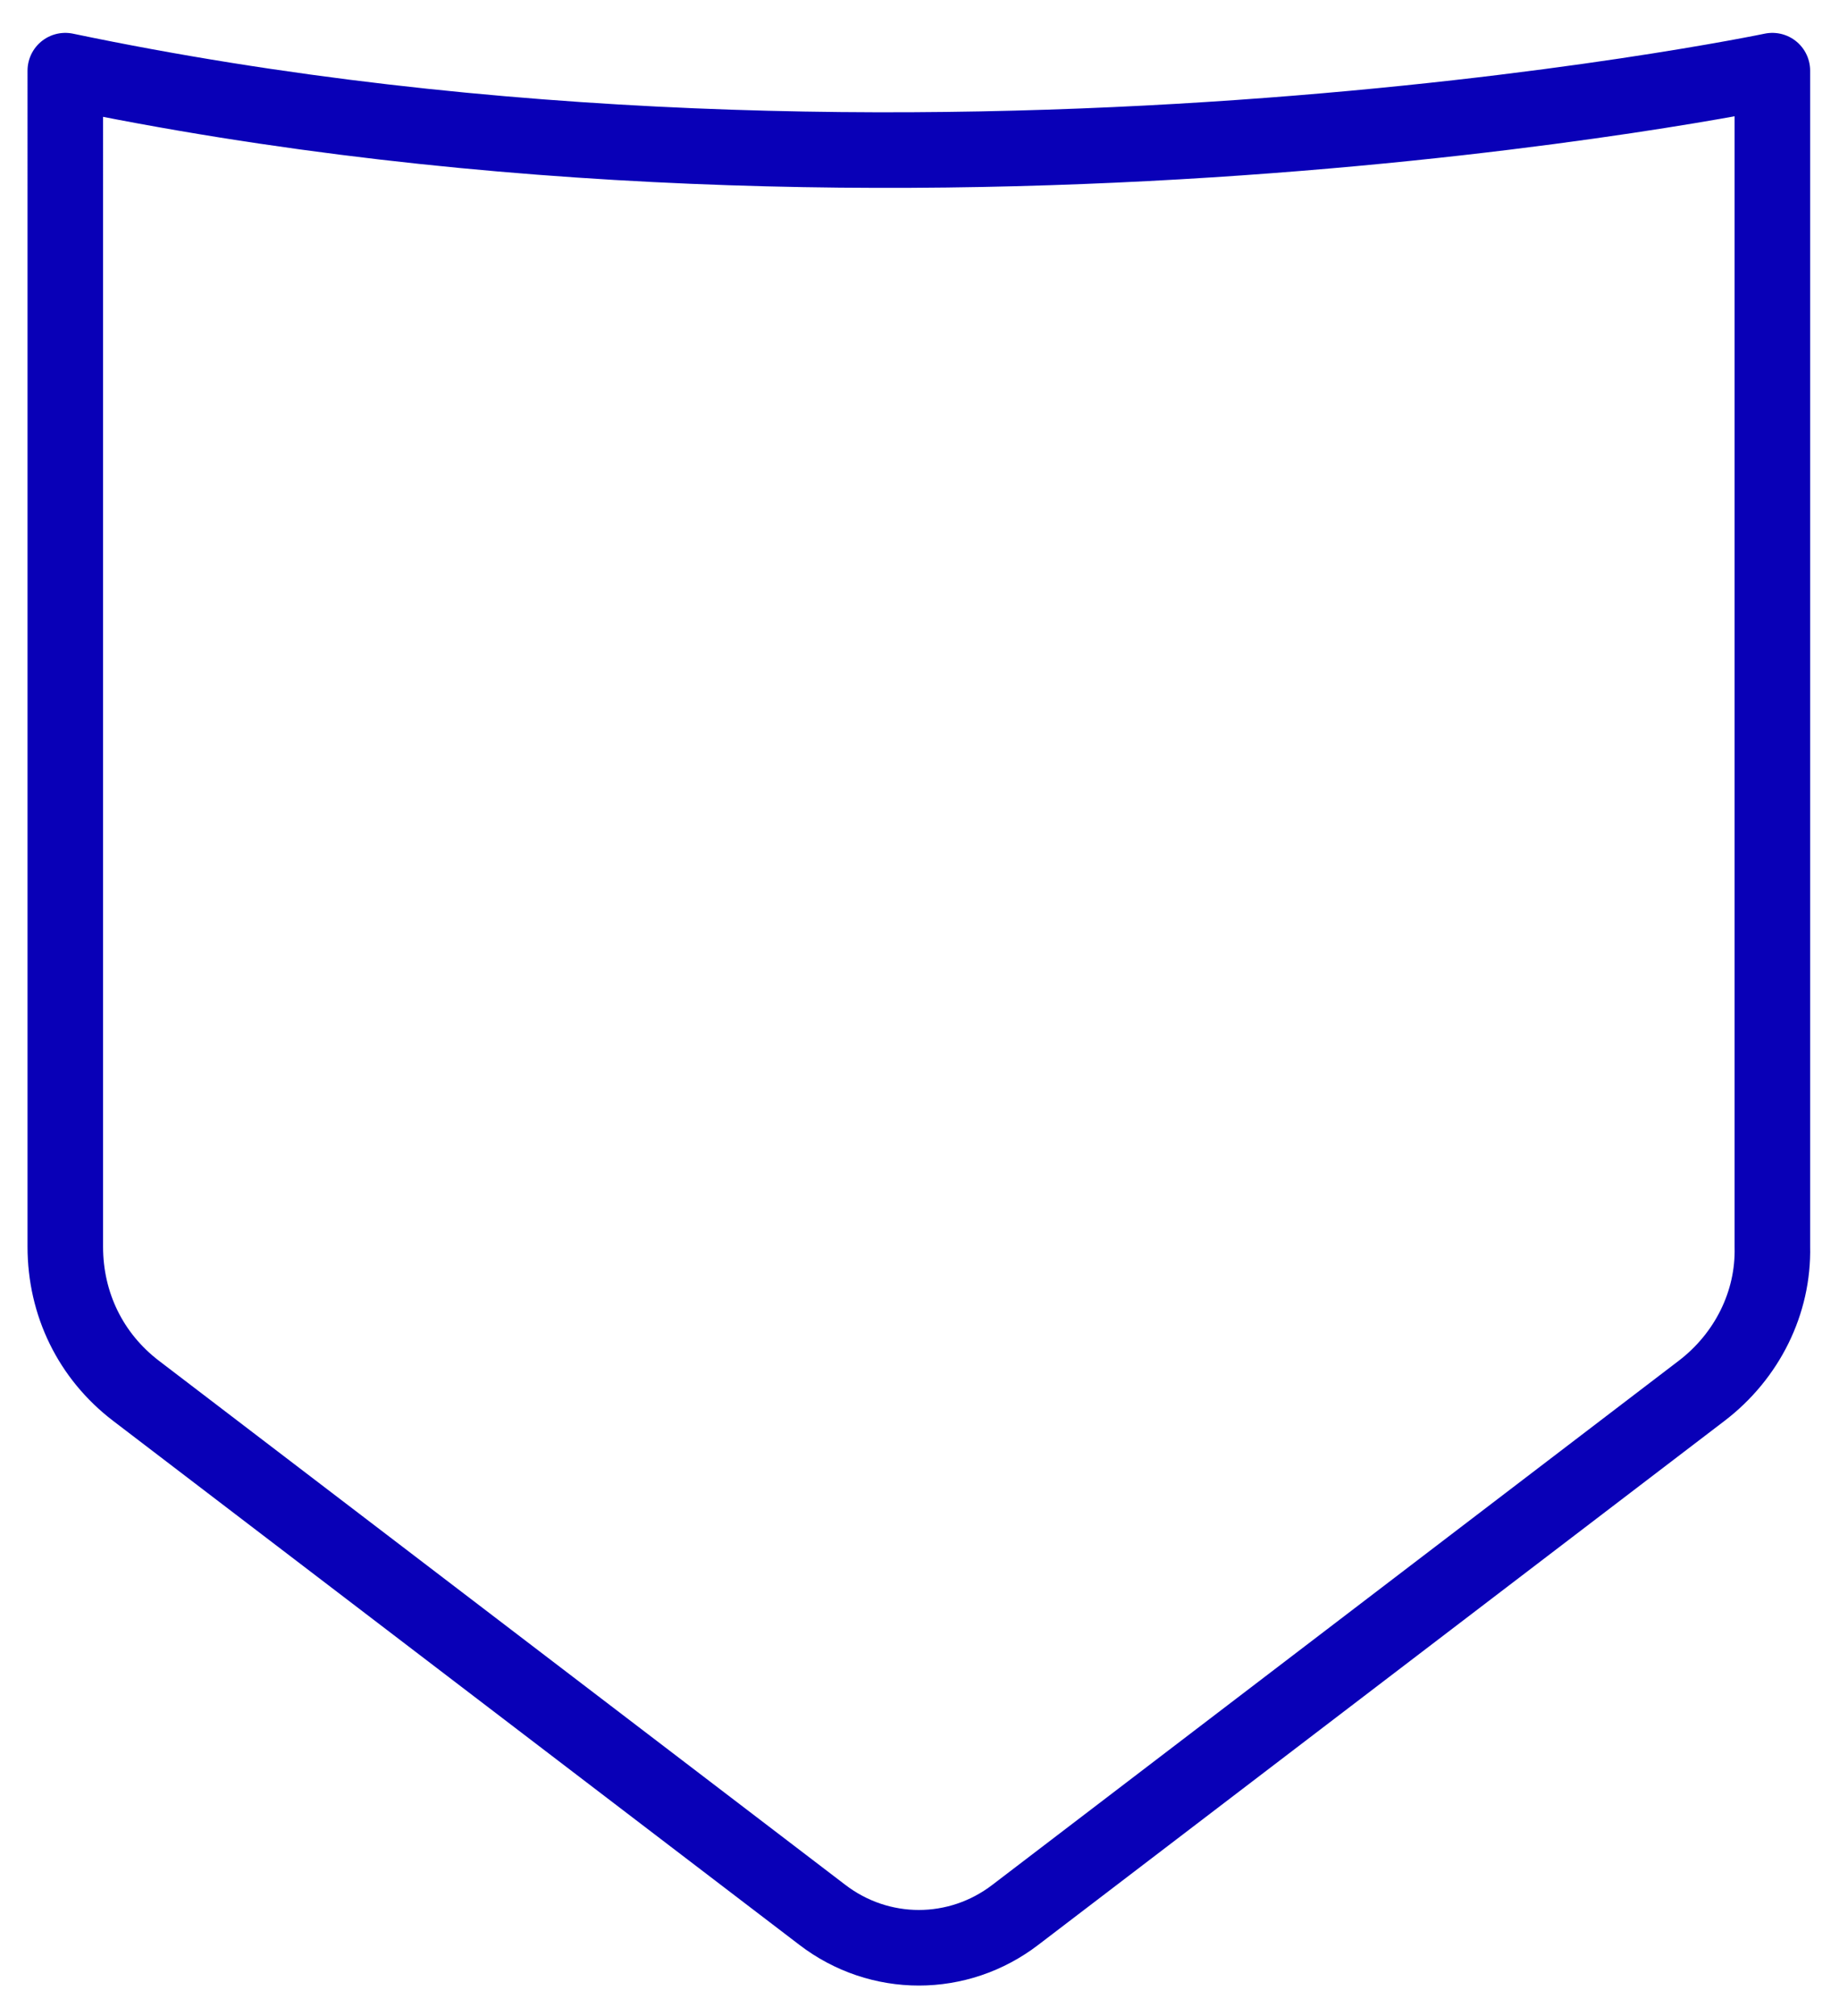
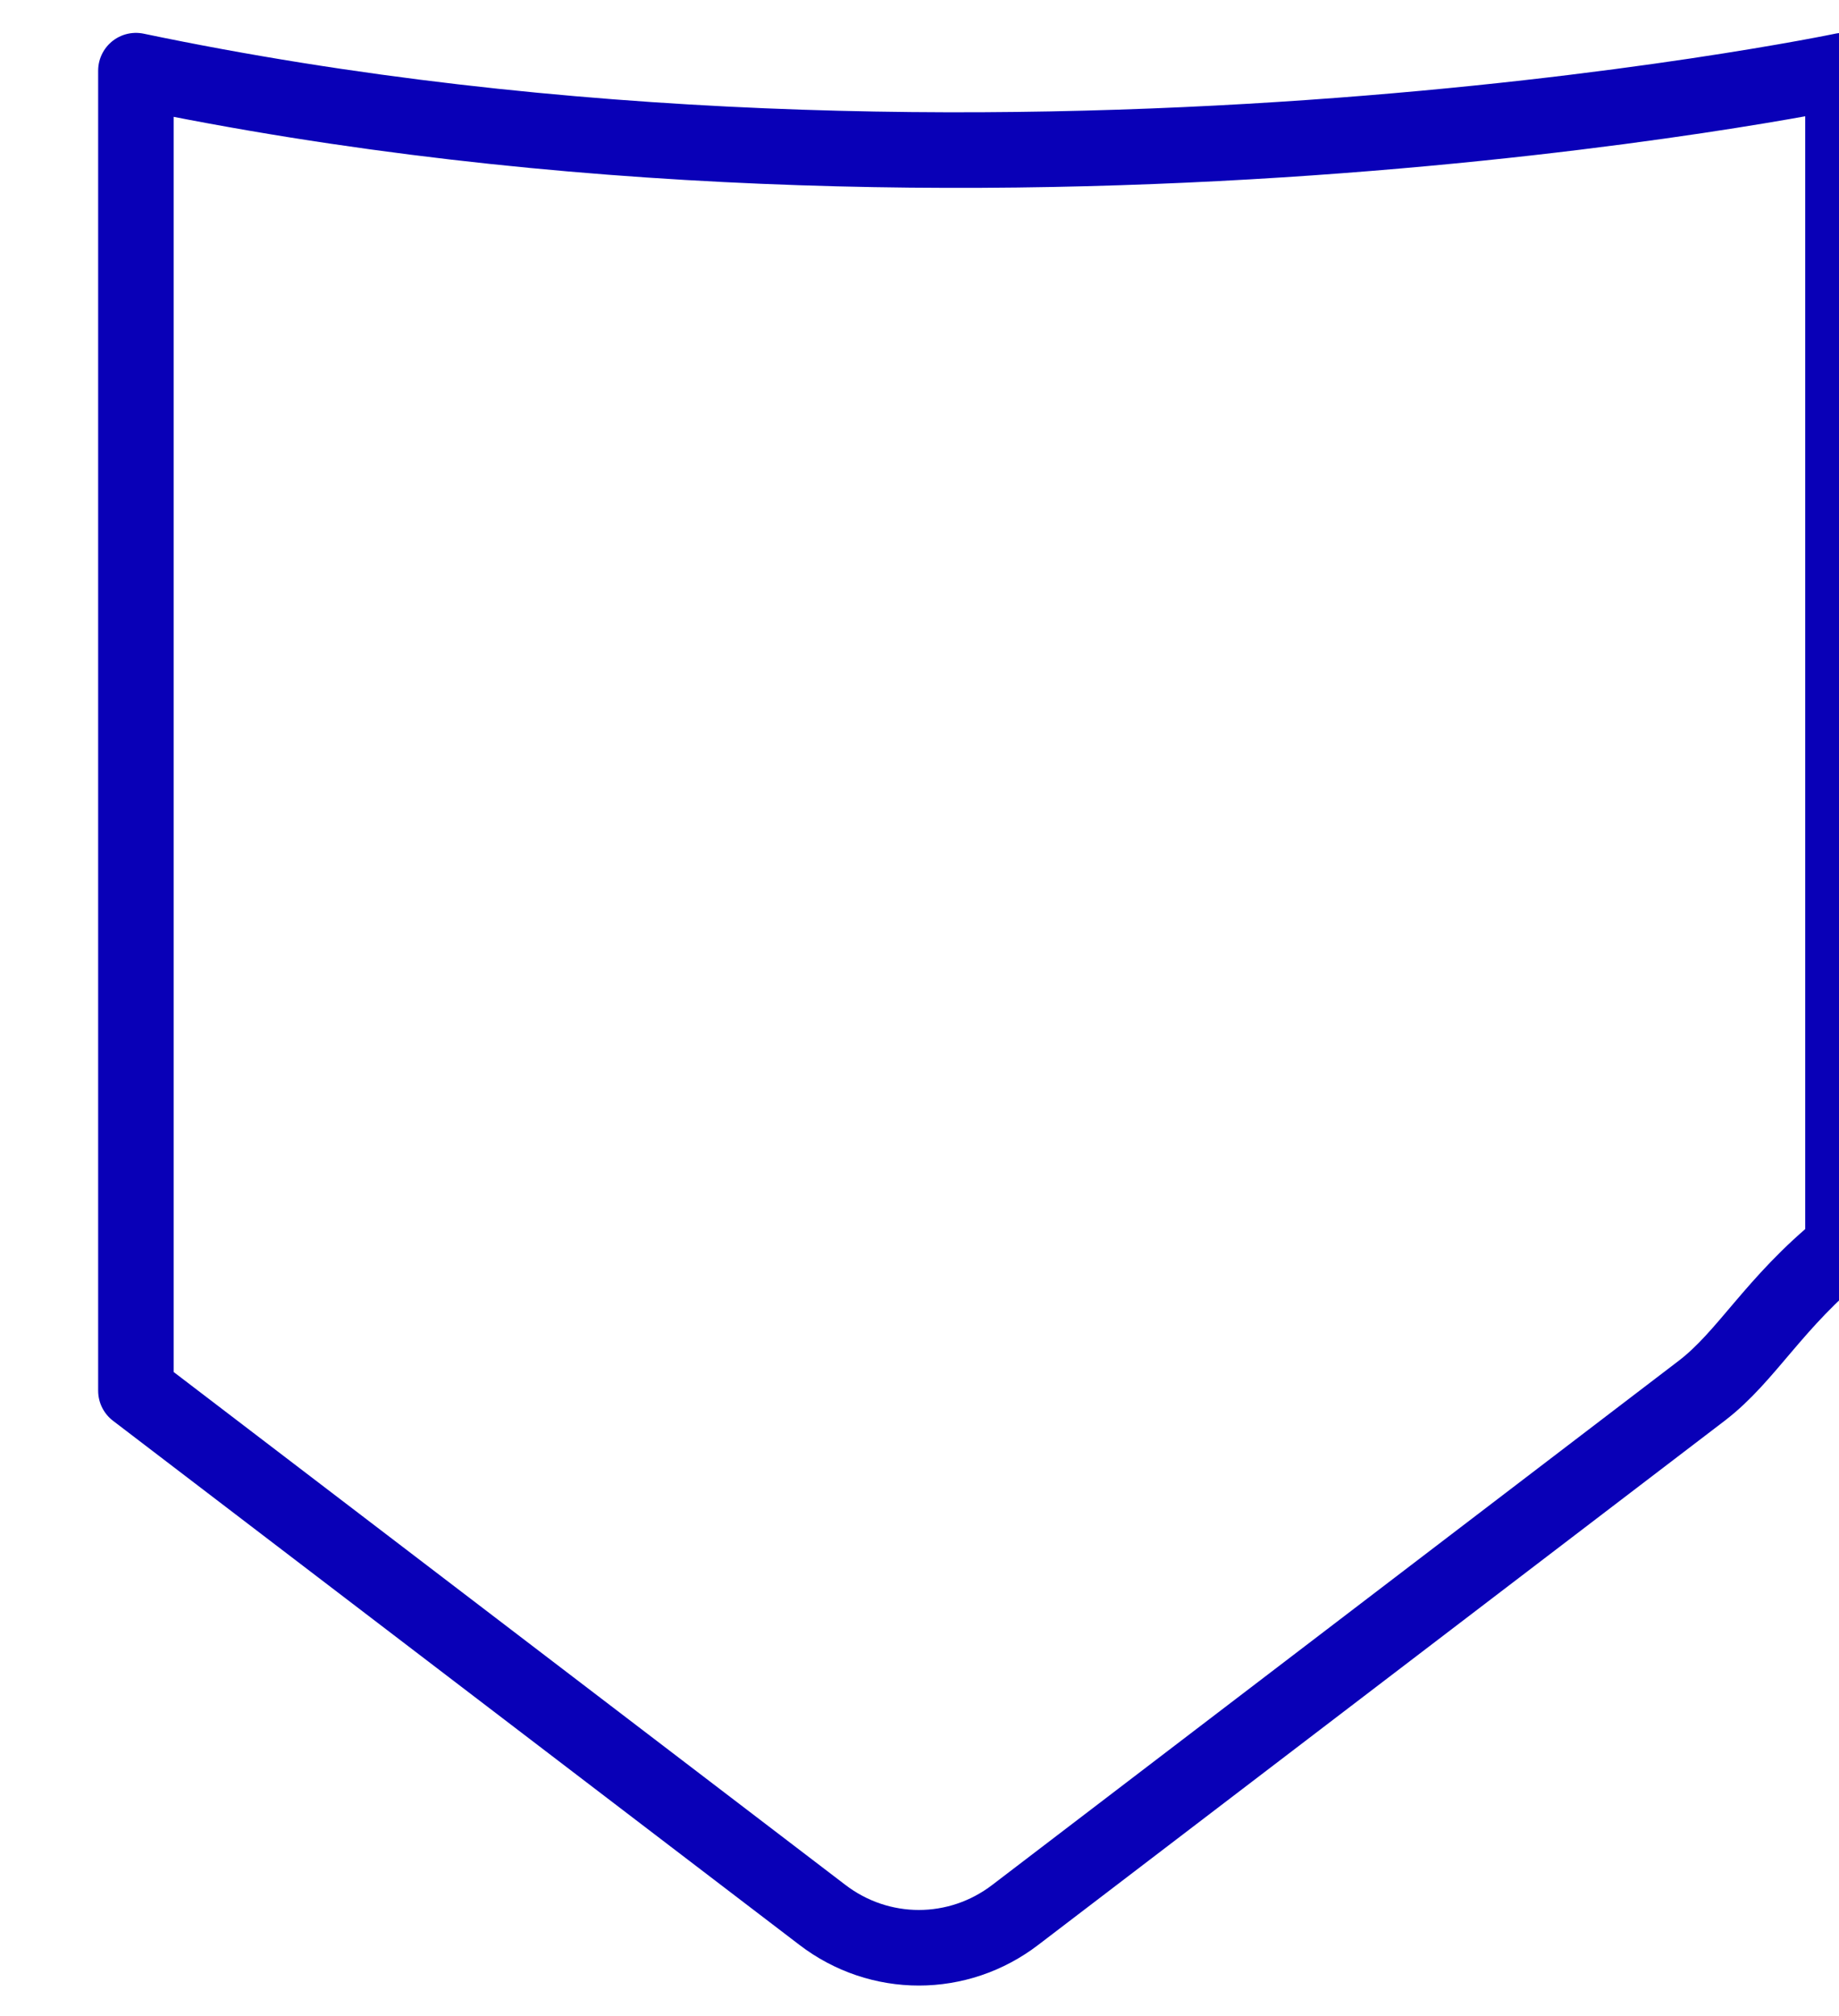
<svg xmlns="http://www.w3.org/2000/svg" id="Слой_1" x="0px" y="0px" viewBox="0 0 138 151.2" style="enable-background:new 0 0 138 151.2;" xml:space="preserve">
  <style type="text/css"> .st0{fill:none;stroke:#0900B7;stroke-width:5.669;stroke-linecap:round;stroke-linejoin:round;stroke-miterlimit:10;} </style>
  <g>
-     <path class="st0" d="M127.7,104.3l-51.5,39.3c-4.3,3.3-10.2,3.3-14.5,0l-51.5-39.3c-3.4-2.6-5.3-6.5-5.3-10.8V5.3 c64.1,13.4,128.1,0,128.1,0v88.2C133.1,97.7,131.1,101.7,127.7,104.3z" />
+     <path class="st0" d="M127.7,104.3l-51.5,39.3c-4.3,3.3-10.2,3.3-14.5,0l-51.5-39.3V5.3 c64.1,13.4,128.1,0,128.1,0v88.2C133.1,97.7,131.1,101.7,127.7,104.3z" />
  </g>
</svg>